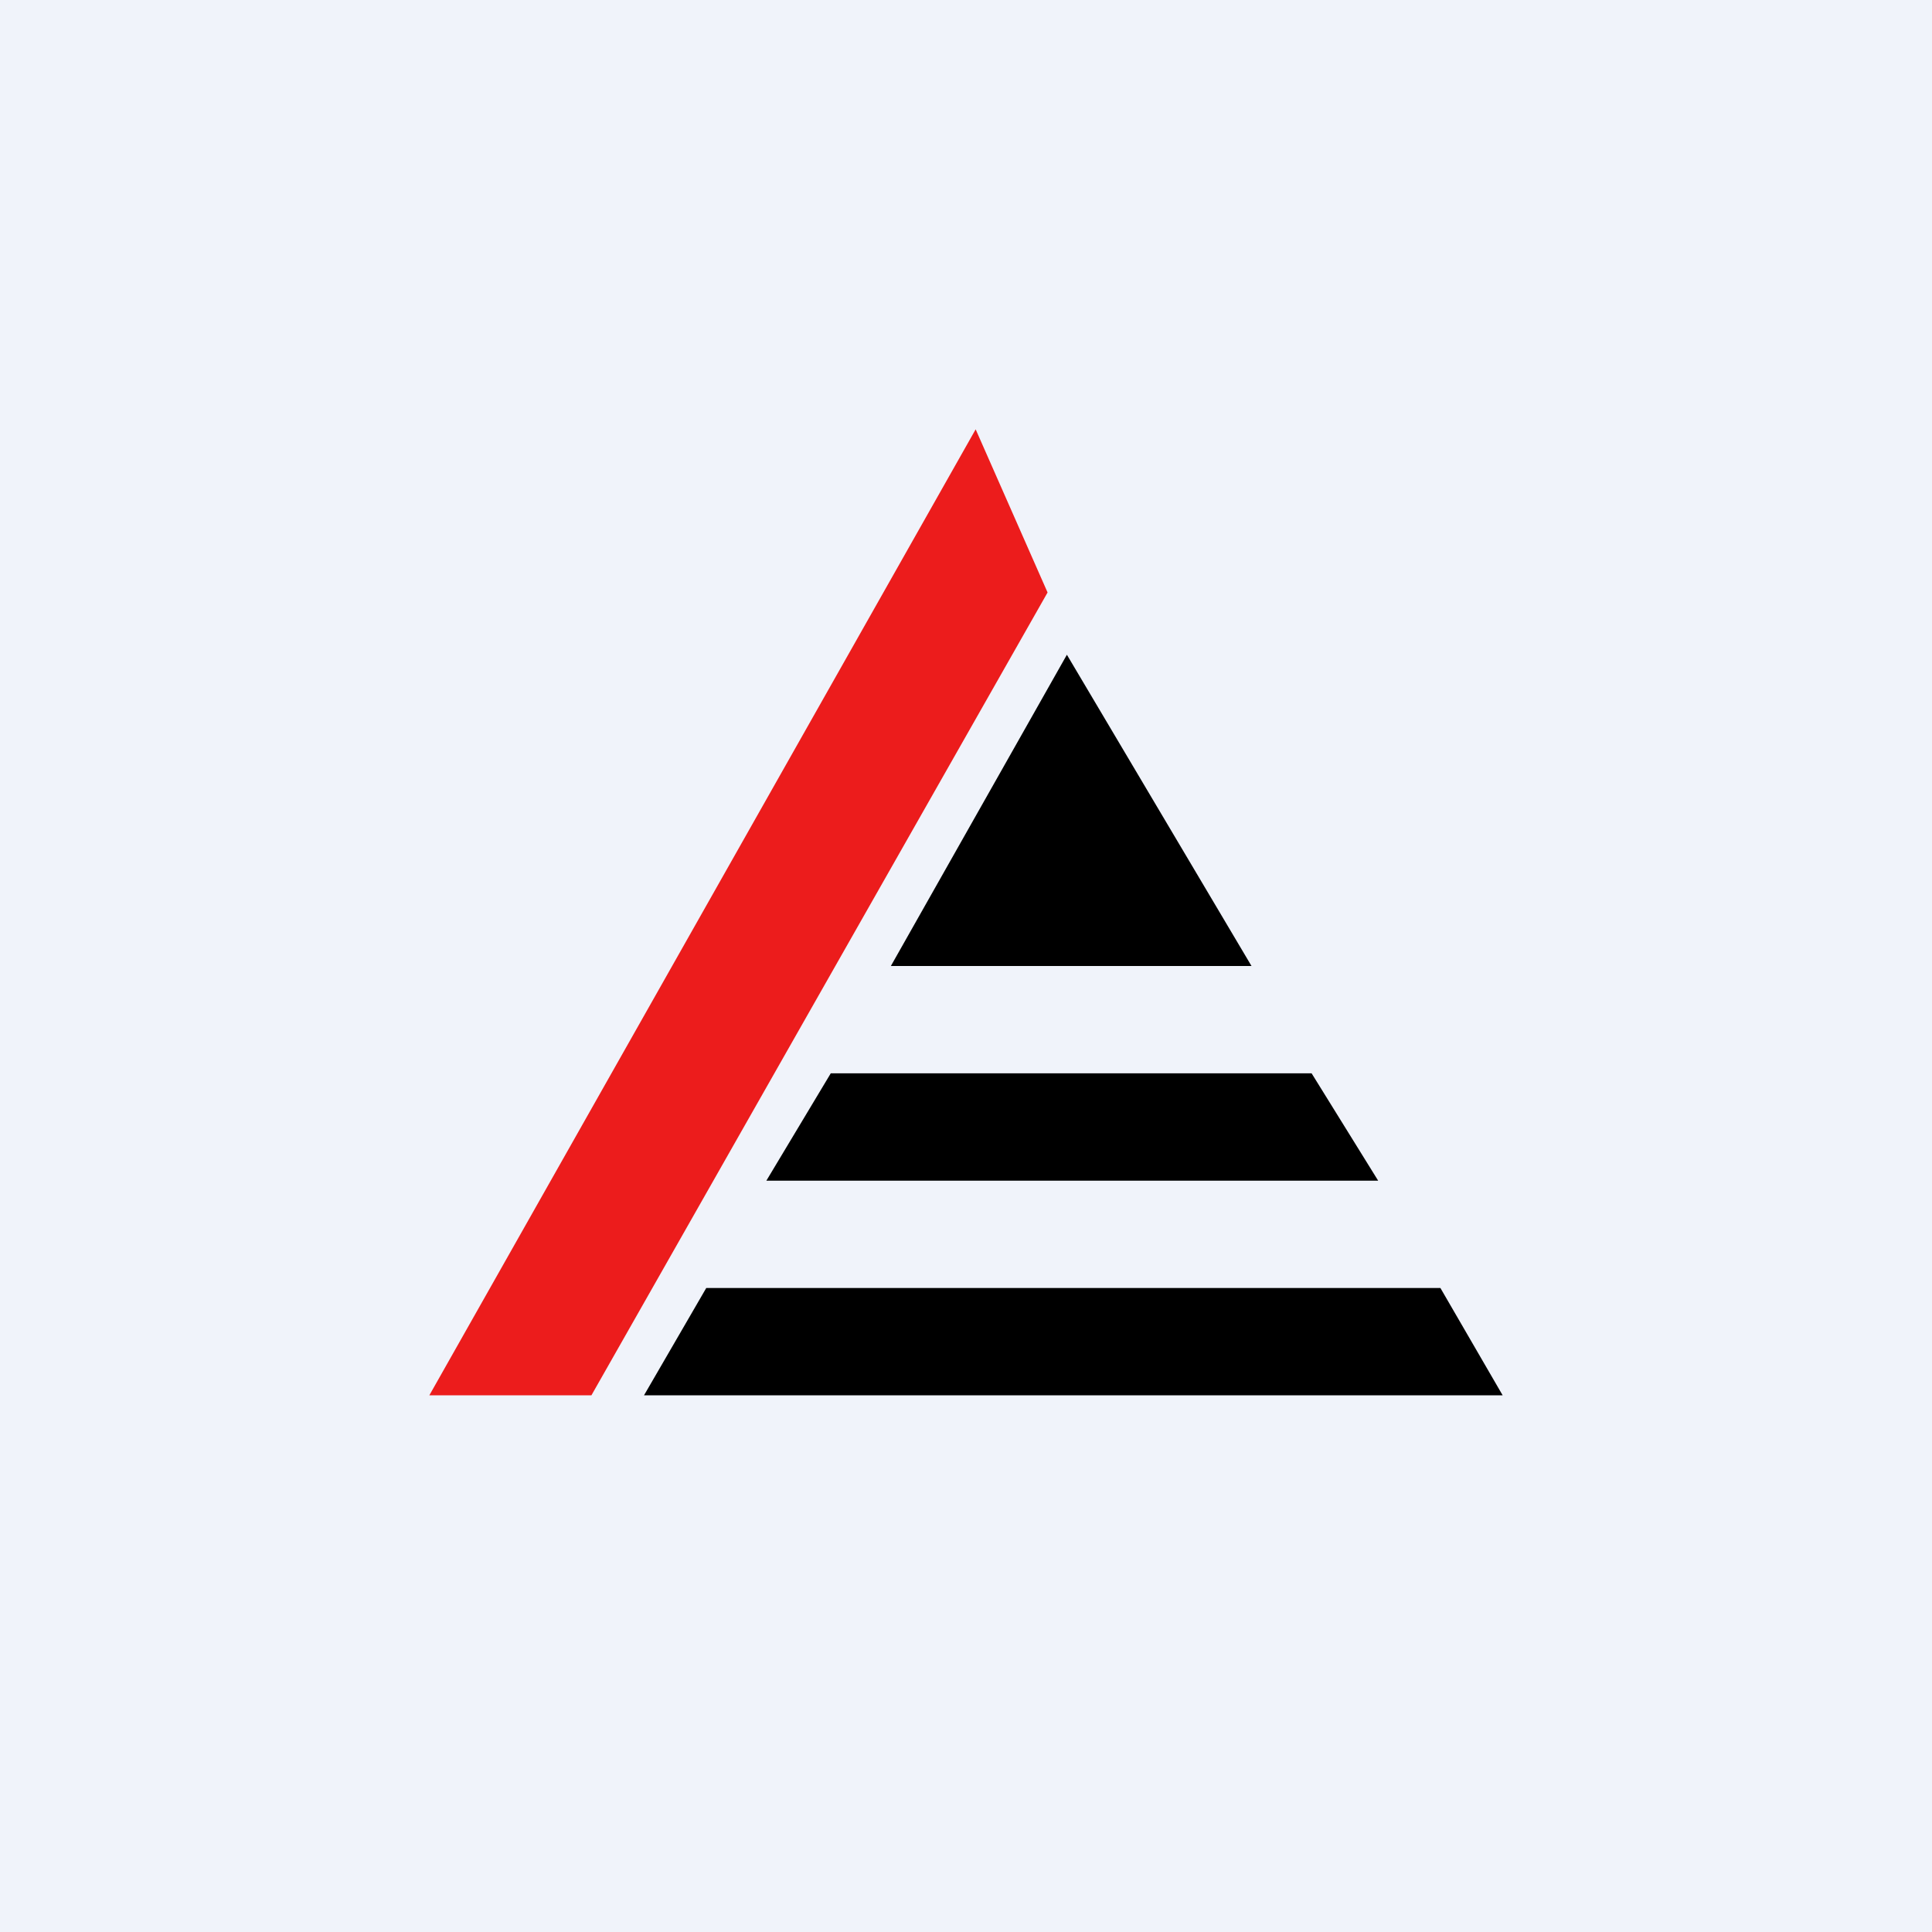
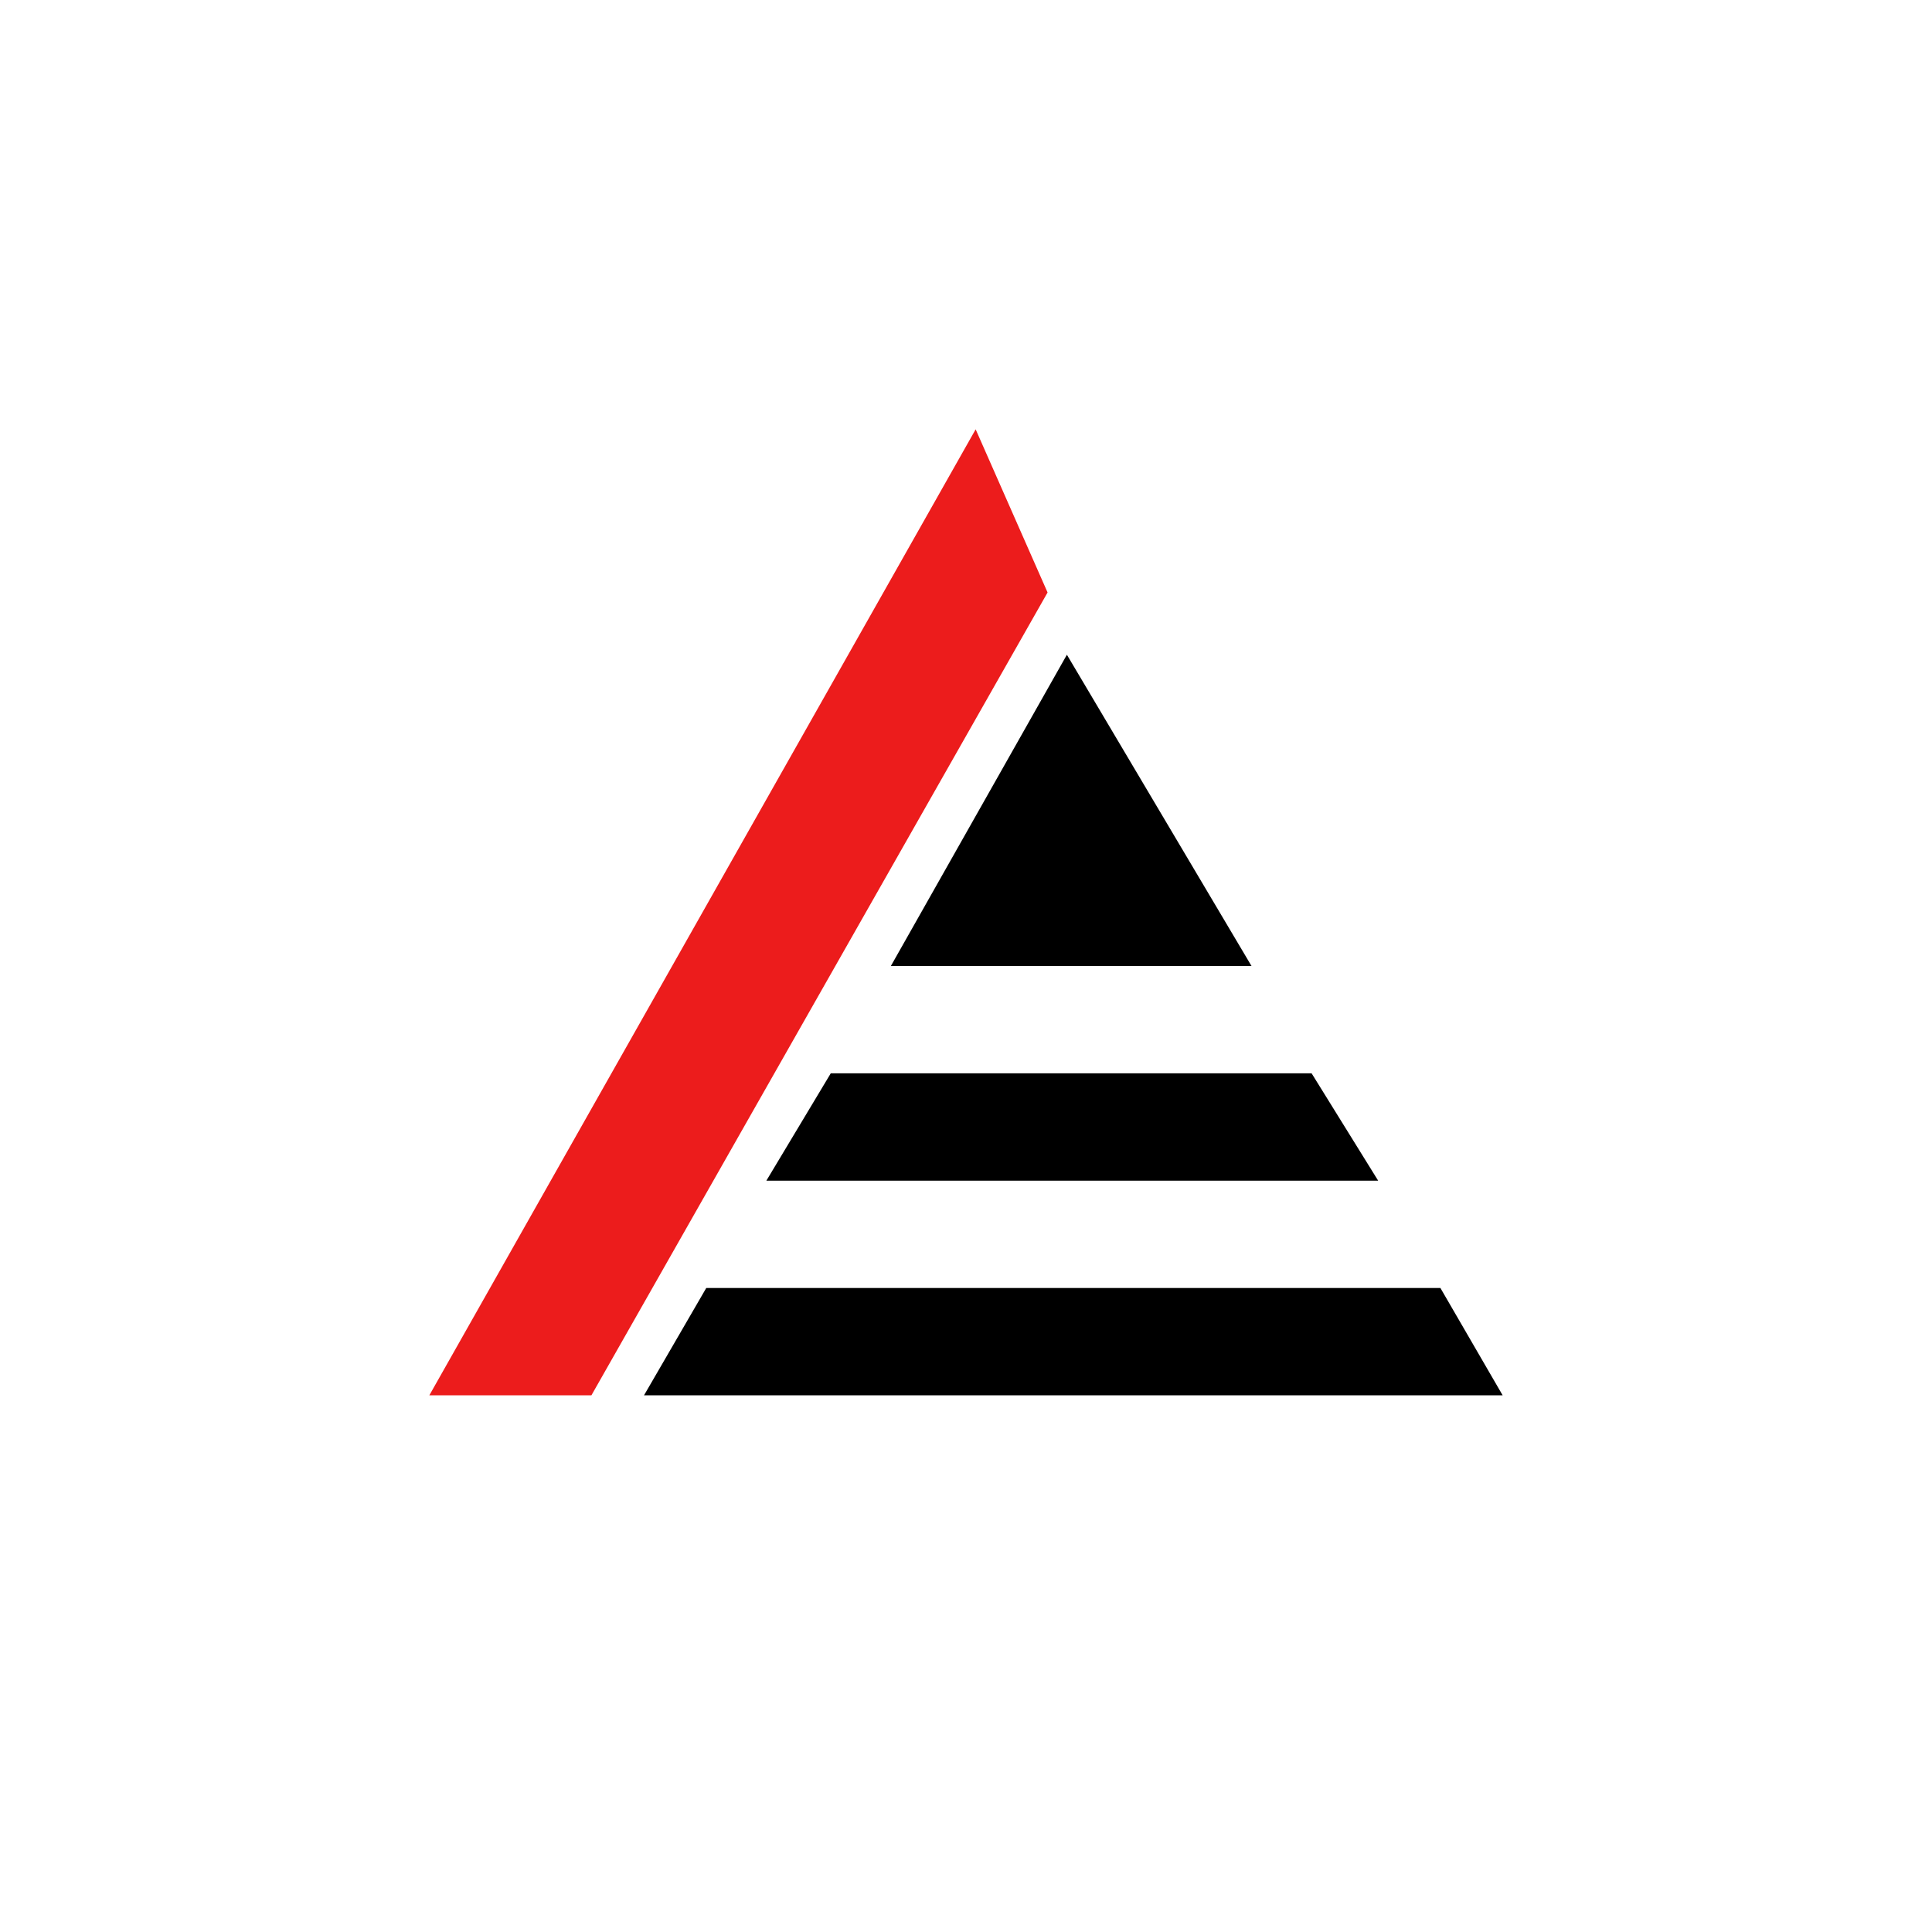
<svg xmlns="http://www.w3.org/2000/svg" width="18" height="18">
-   <path fill="#F0F3FA" d="M0 0h18v18H0z" />
  <path d="M4 13l5.09-9 .67 1.52L5.51 13H4z" fill="#EC1C1C" />
  <path d="M6.58 12L6 13h8l-.58-1H6.58zm1.16-2l-.6 1h5.7l-.62-1H7.74zm2.2-3.9L8.3 9h3.36L9.94 6.1z" />
</svg>